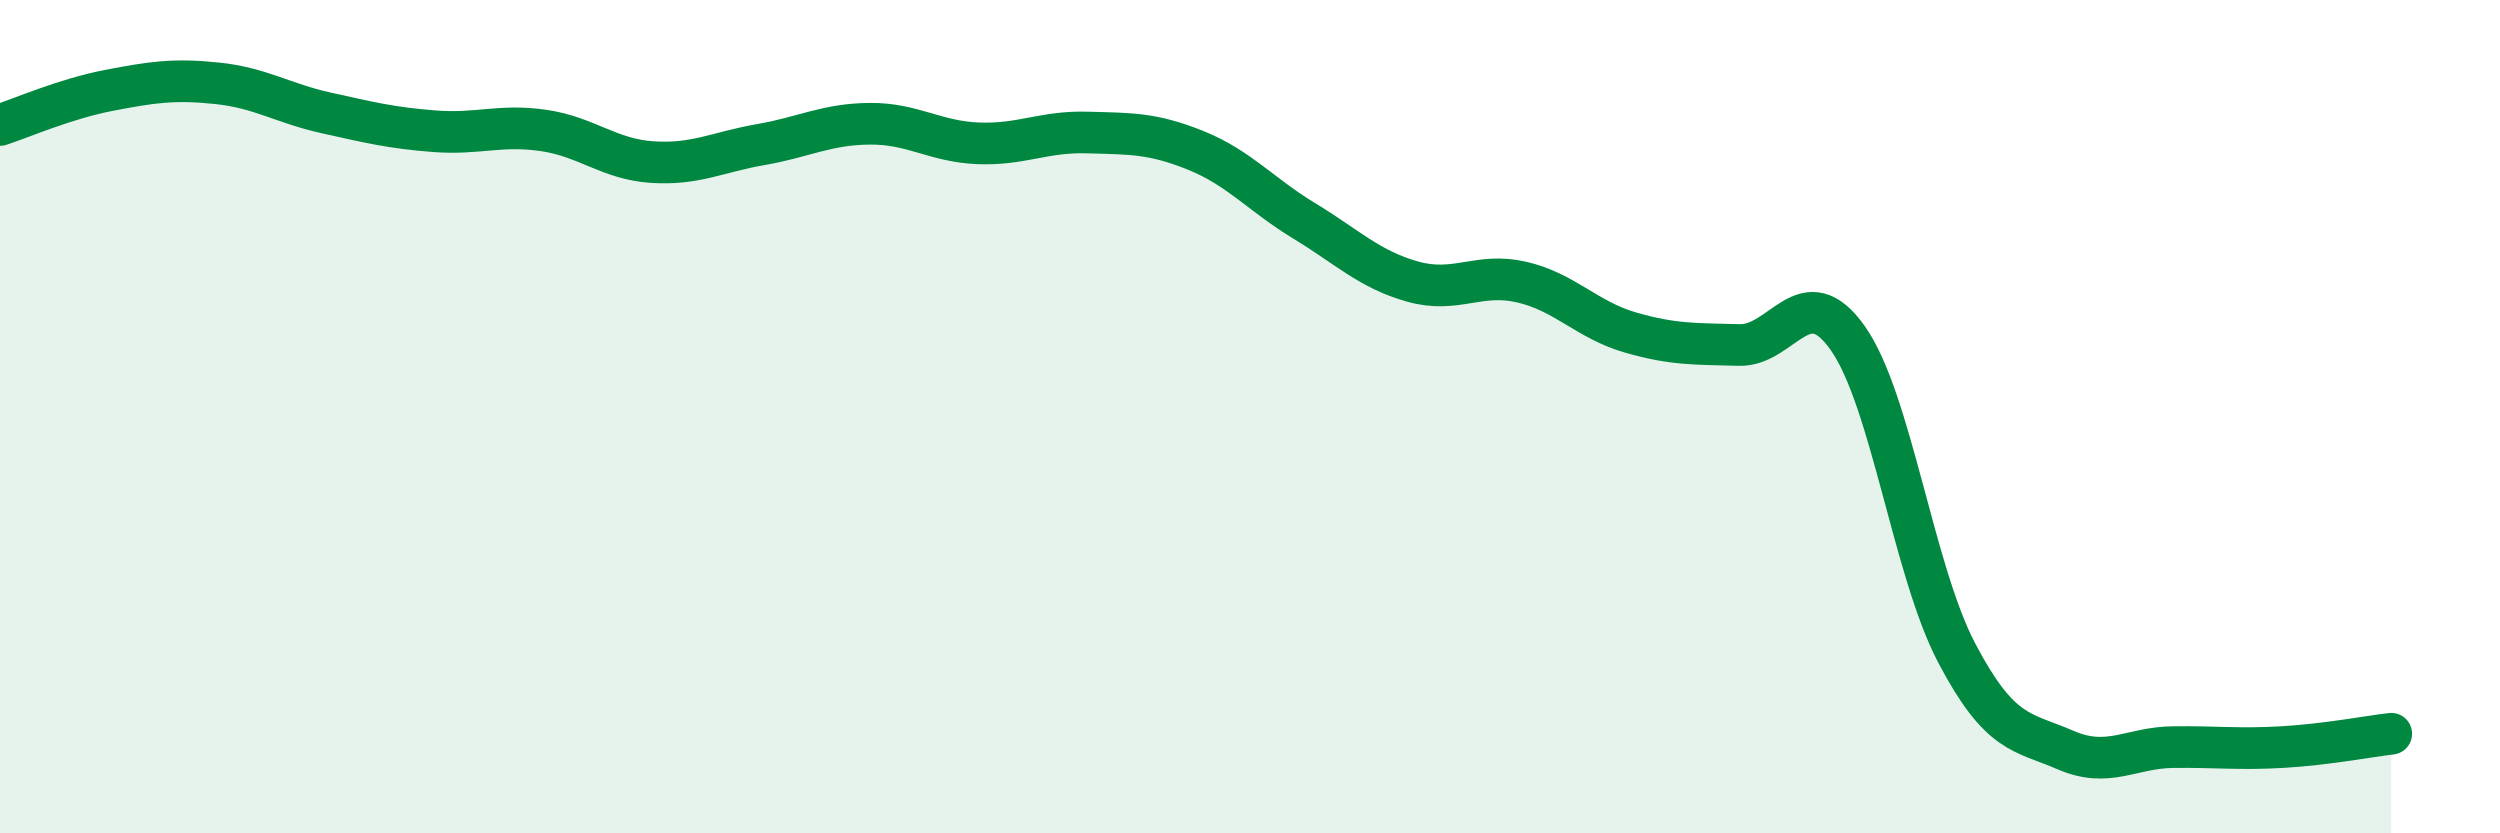
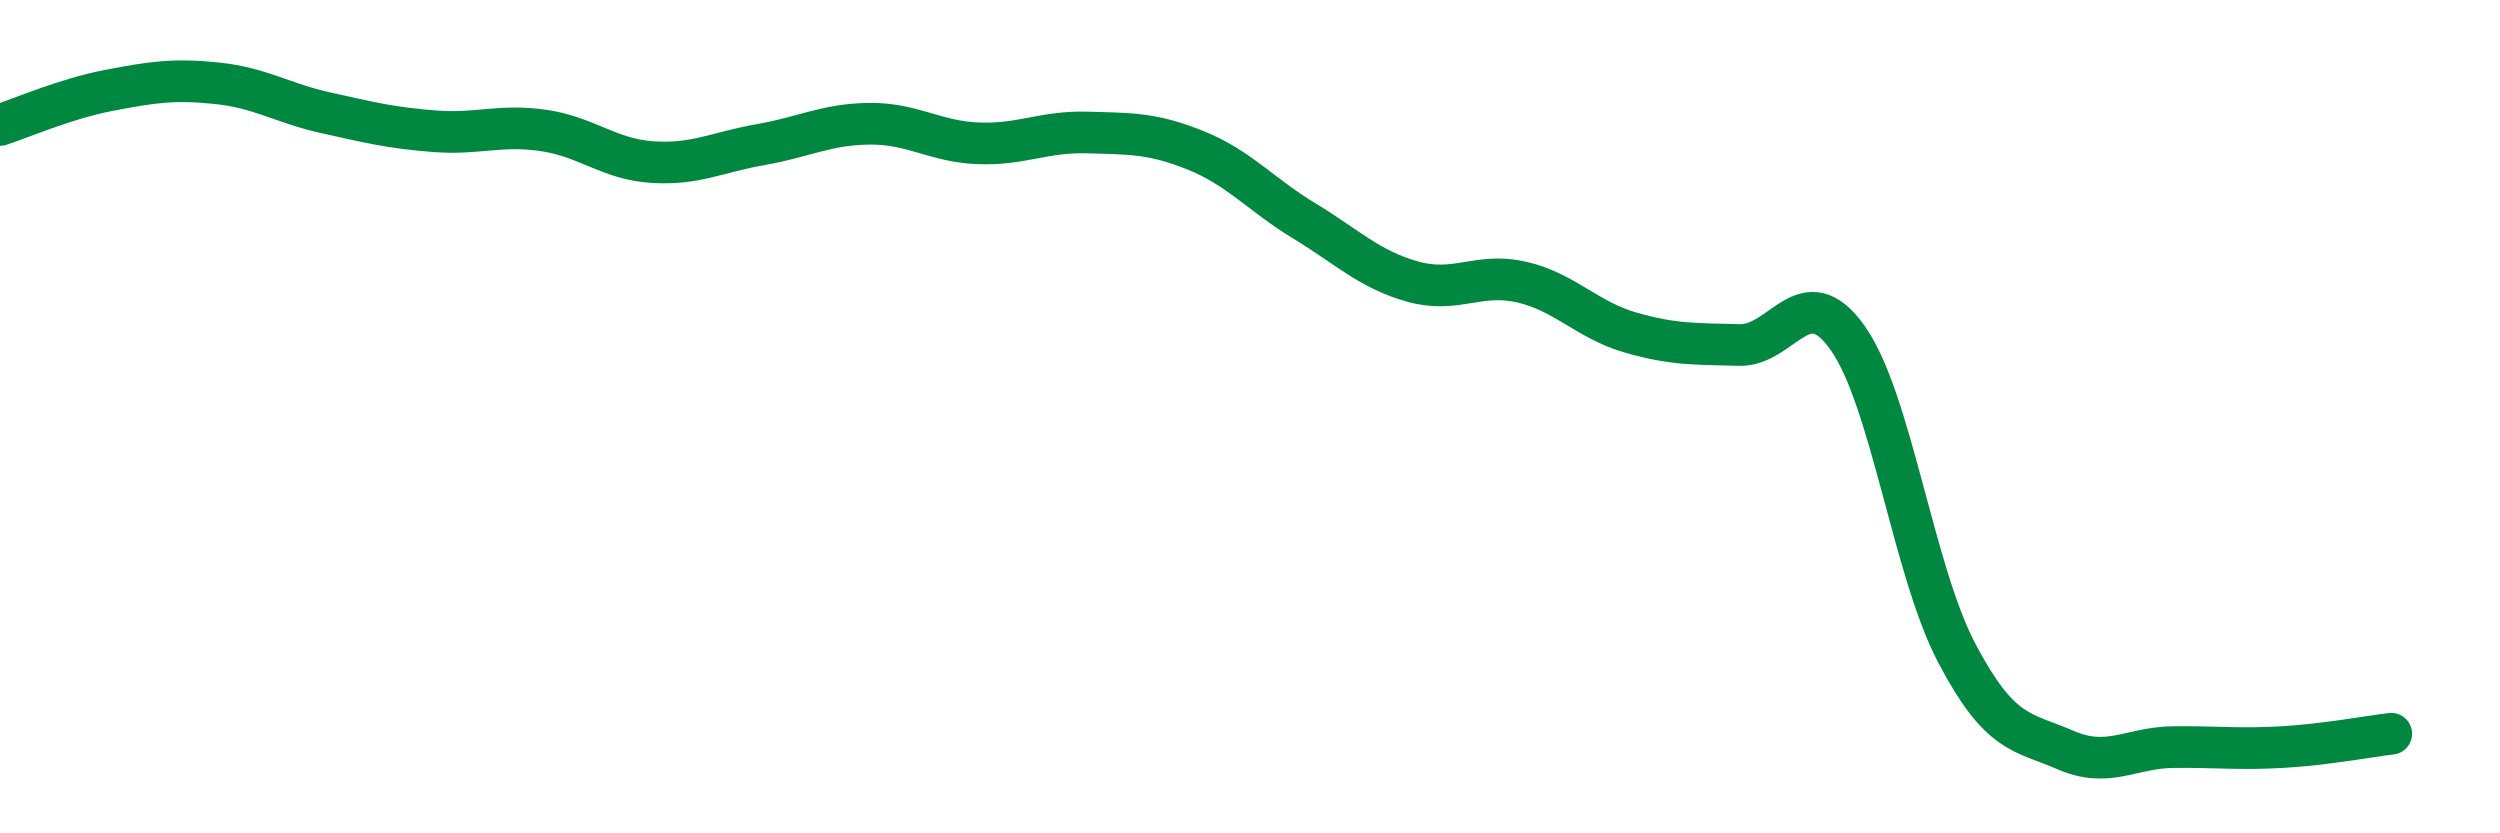
<svg xmlns="http://www.w3.org/2000/svg" width="60" height="20" viewBox="0 0 60 20">
-   <path d="M 0,3 C 0.52,2.83 1.57,2.37 2.61,2.17 C 3.65,1.97 4.18,1.89 5.22,2 C 6.26,2.11 6.79,2.48 7.83,2.71 C 8.87,2.94 9.39,3.07 10.43,3.15 C 11.47,3.23 12,2.98 13.04,3.13 C 14.08,3.28 14.61,3.82 15.65,3.89 C 16.69,3.96 17.22,3.65 18.26,3.47 C 19.3,3.29 19.83,2.98 20.87,2.97 C 21.91,2.96 22.44,3.4 23.48,3.44 C 24.52,3.48 25.05,3.15 26.09,3.18 C 27.13,3.21 27.66,3.19 28.7,3.61 C 29.74,4.03 30.26,4.67 31.3,5.3 C 32.34,5.93 32.87,6.47 33.91,6.76 C 34.95,7.05 35.48,6.53 36.52,6.77 C 37.56,7.01 38.09,7.68 39.13,7.98 C 40.17,8.28 40.7,8.25 41.74,8.28 C 42.78,8.31 43.31,6.64 44.35,8.12 C 45.39,9.6 45.92,13.69 46.96,15.67 C 48,17.65 48.53,17.55 49.57,18 C 50.61,18.45 51.13,17.94 52.17,17.93 C 53.21,17.92 53.74,17.99 54.78,17.93 C 55.82,17.87 56.87,17.67 57.39,17.61L57.39 20L0 20Z" fill="#008740" opacity="0.1" stroke-linecap="round" stroke-linejoin="round" />
  <path d="M 0,3 C 0.52,2.83 1.57,2.37 2.61,2.17 C 3.65,1.97 4.18,1.89 5.22,2 C 6.26,2.11 6.79,2.48 7.83,2.71 C 8.87,2.94 9.39,3.07 10.43,3.15 C 11.47,3.23 12,2.98 13.04,3.13 C 14.08,3.28 14.61,3.82 15.65,3.89 C 16.69,3.96 17.22,3.65 18.26,3.47 C 19.3,3.29 19.83,2.98 20.87,2.97 C 21.91,2.96 22.44,3.4 23.48,3.44 C 24.52,3.48 25.05,3.15 26.09,3.18 C 27.13,3.21 27.66,3.19 28.7,3.61 C 29.74,4.03 30.26,4.67 31.3,5.3 C 32.34,5.93 32.87,6.47 33.91,6.76 C 34.95,7.05 35.48,6.53 36.52,6.77 C 37.56,7.01 38.09,7.68 39.13,7.98 C 40.17,8.28 40.7,8.25 41.74,8.28 C 42.78,8.31 43.31,6.64 44.35,8.12 C 45.39,9.6 45.92,13.69 46.96,15.67 C 48,17.65 48.53,17.55 49.57,18 C 50.61,18.45 51.13,17.94 52.17,17.93 C 53.21,17.92 53.74,17.99 54.78,17.93 C 55.82,17.87 56.87,17.67 57.39,17.61" stroke="#008740" stroke-width="1" fill="none" stroke-linecap="round" stroke-linejoin="round" />
</svg>